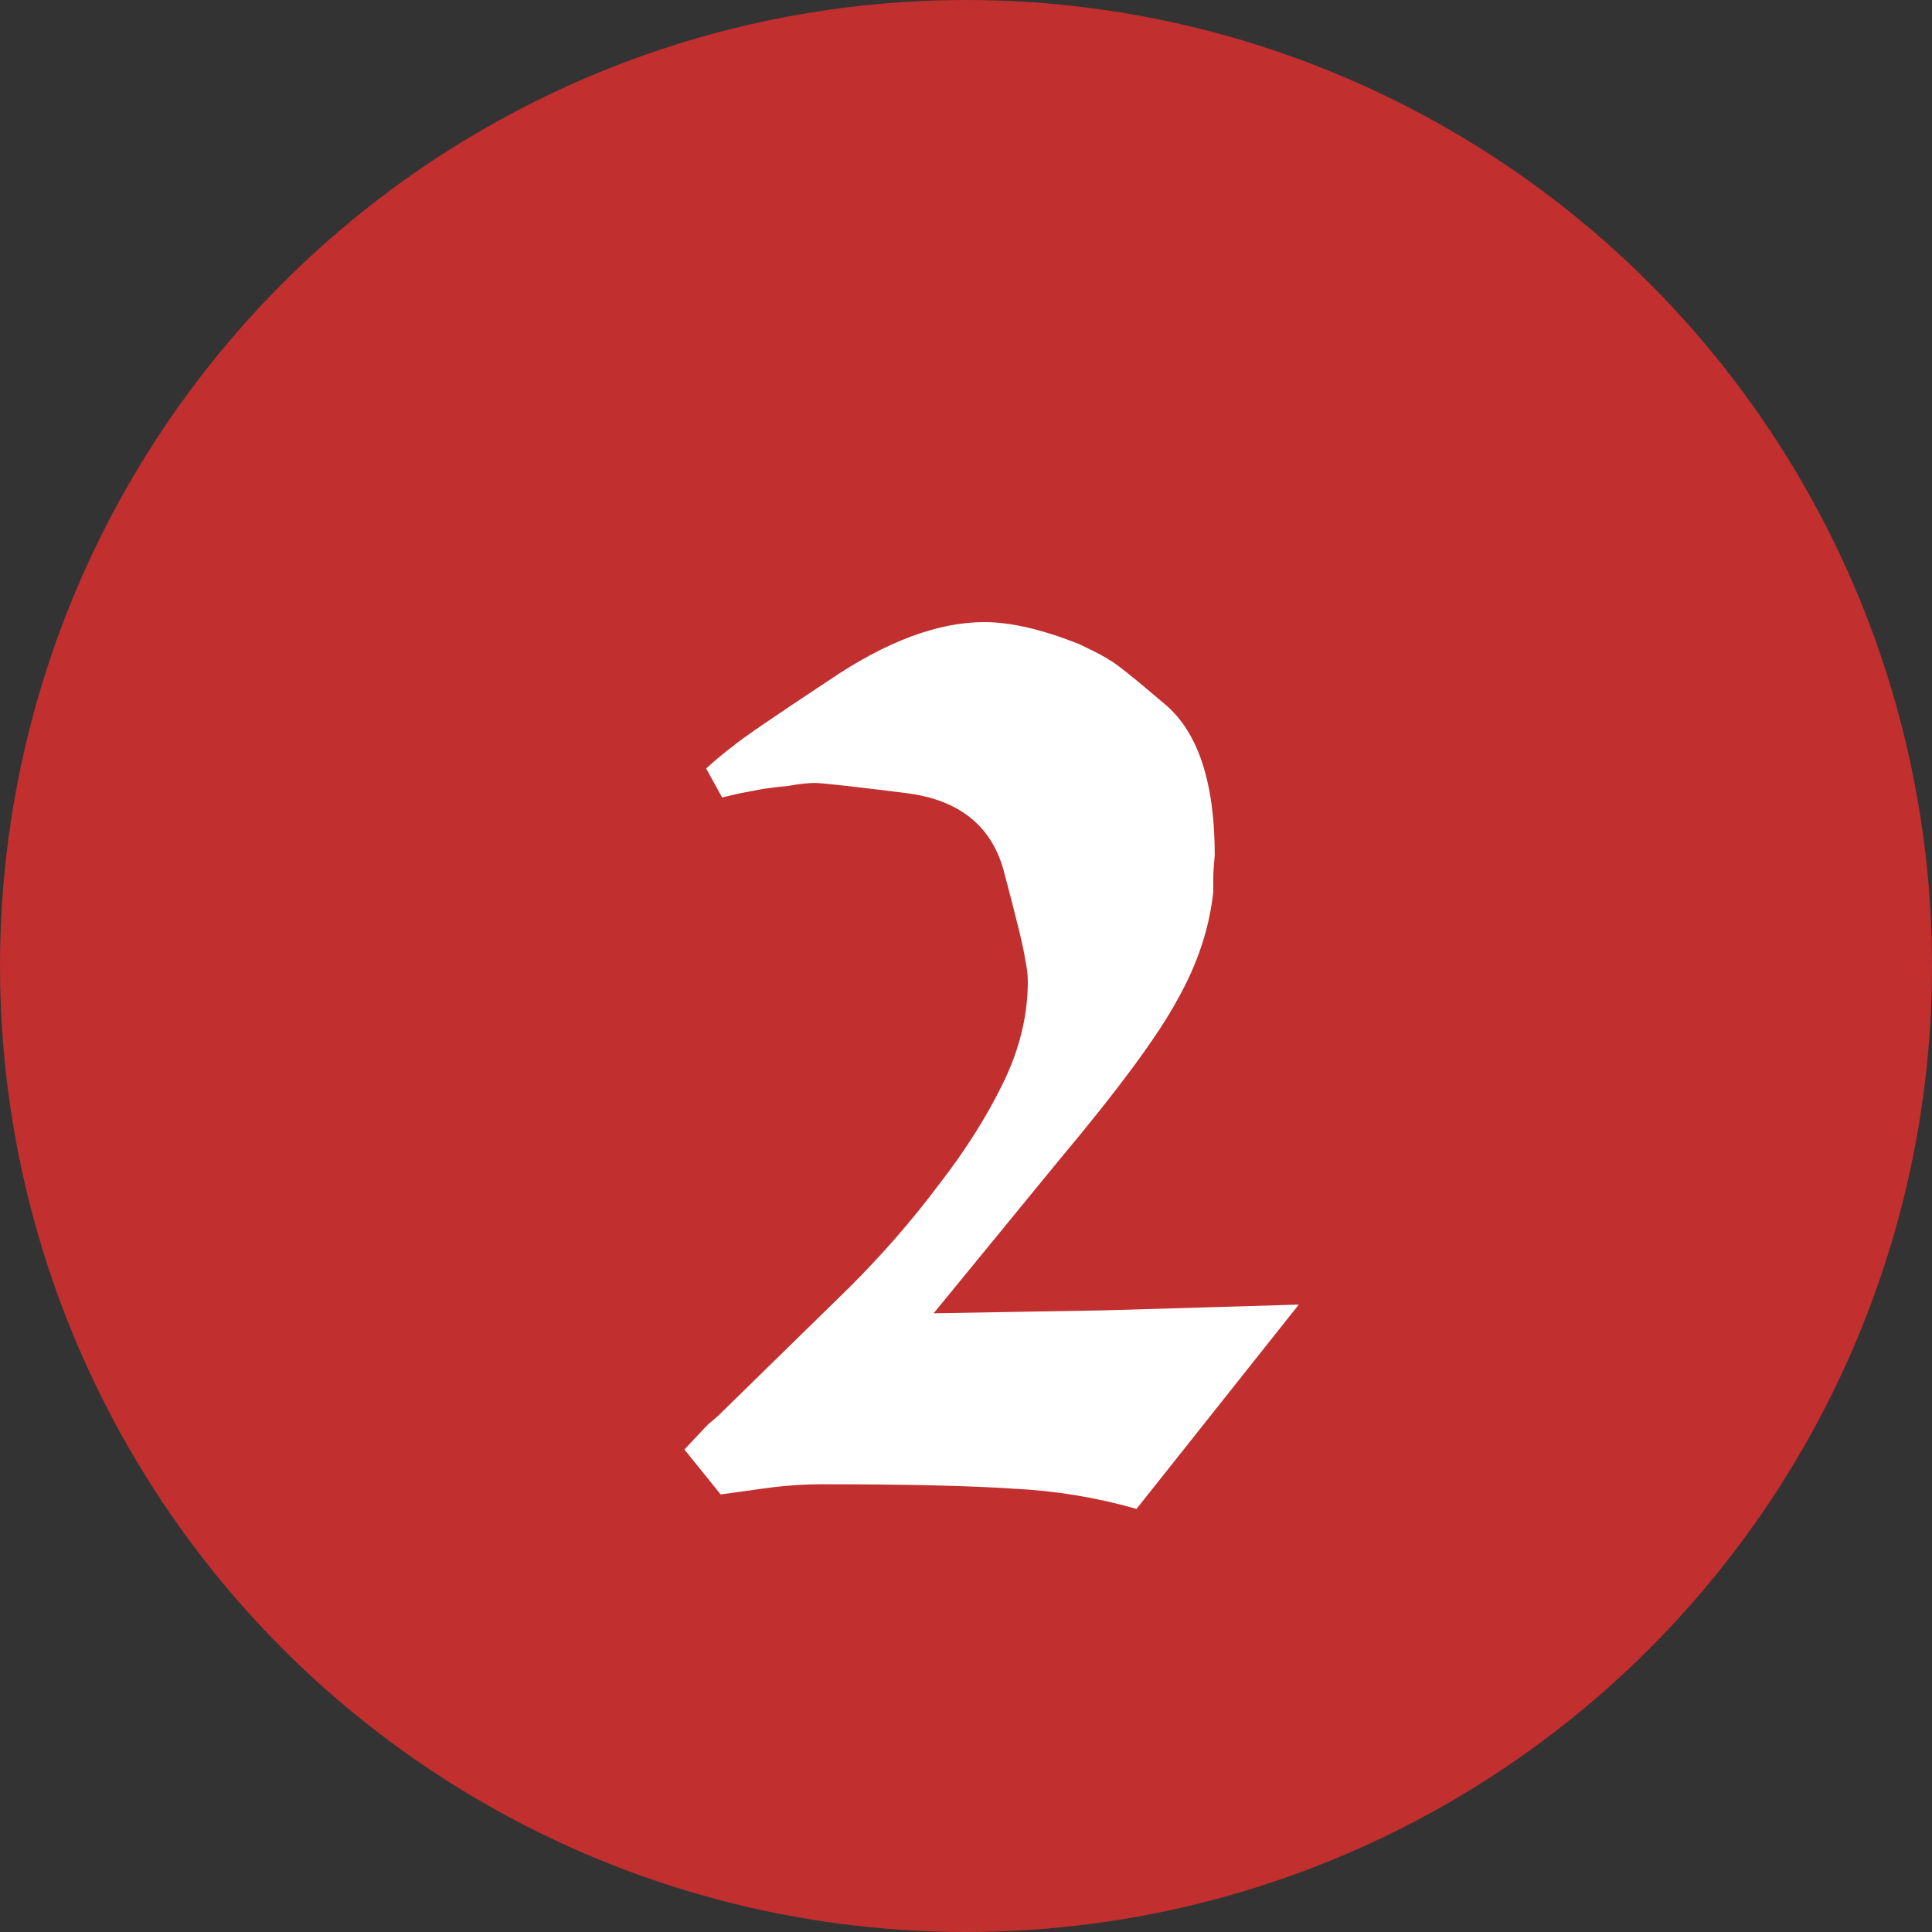
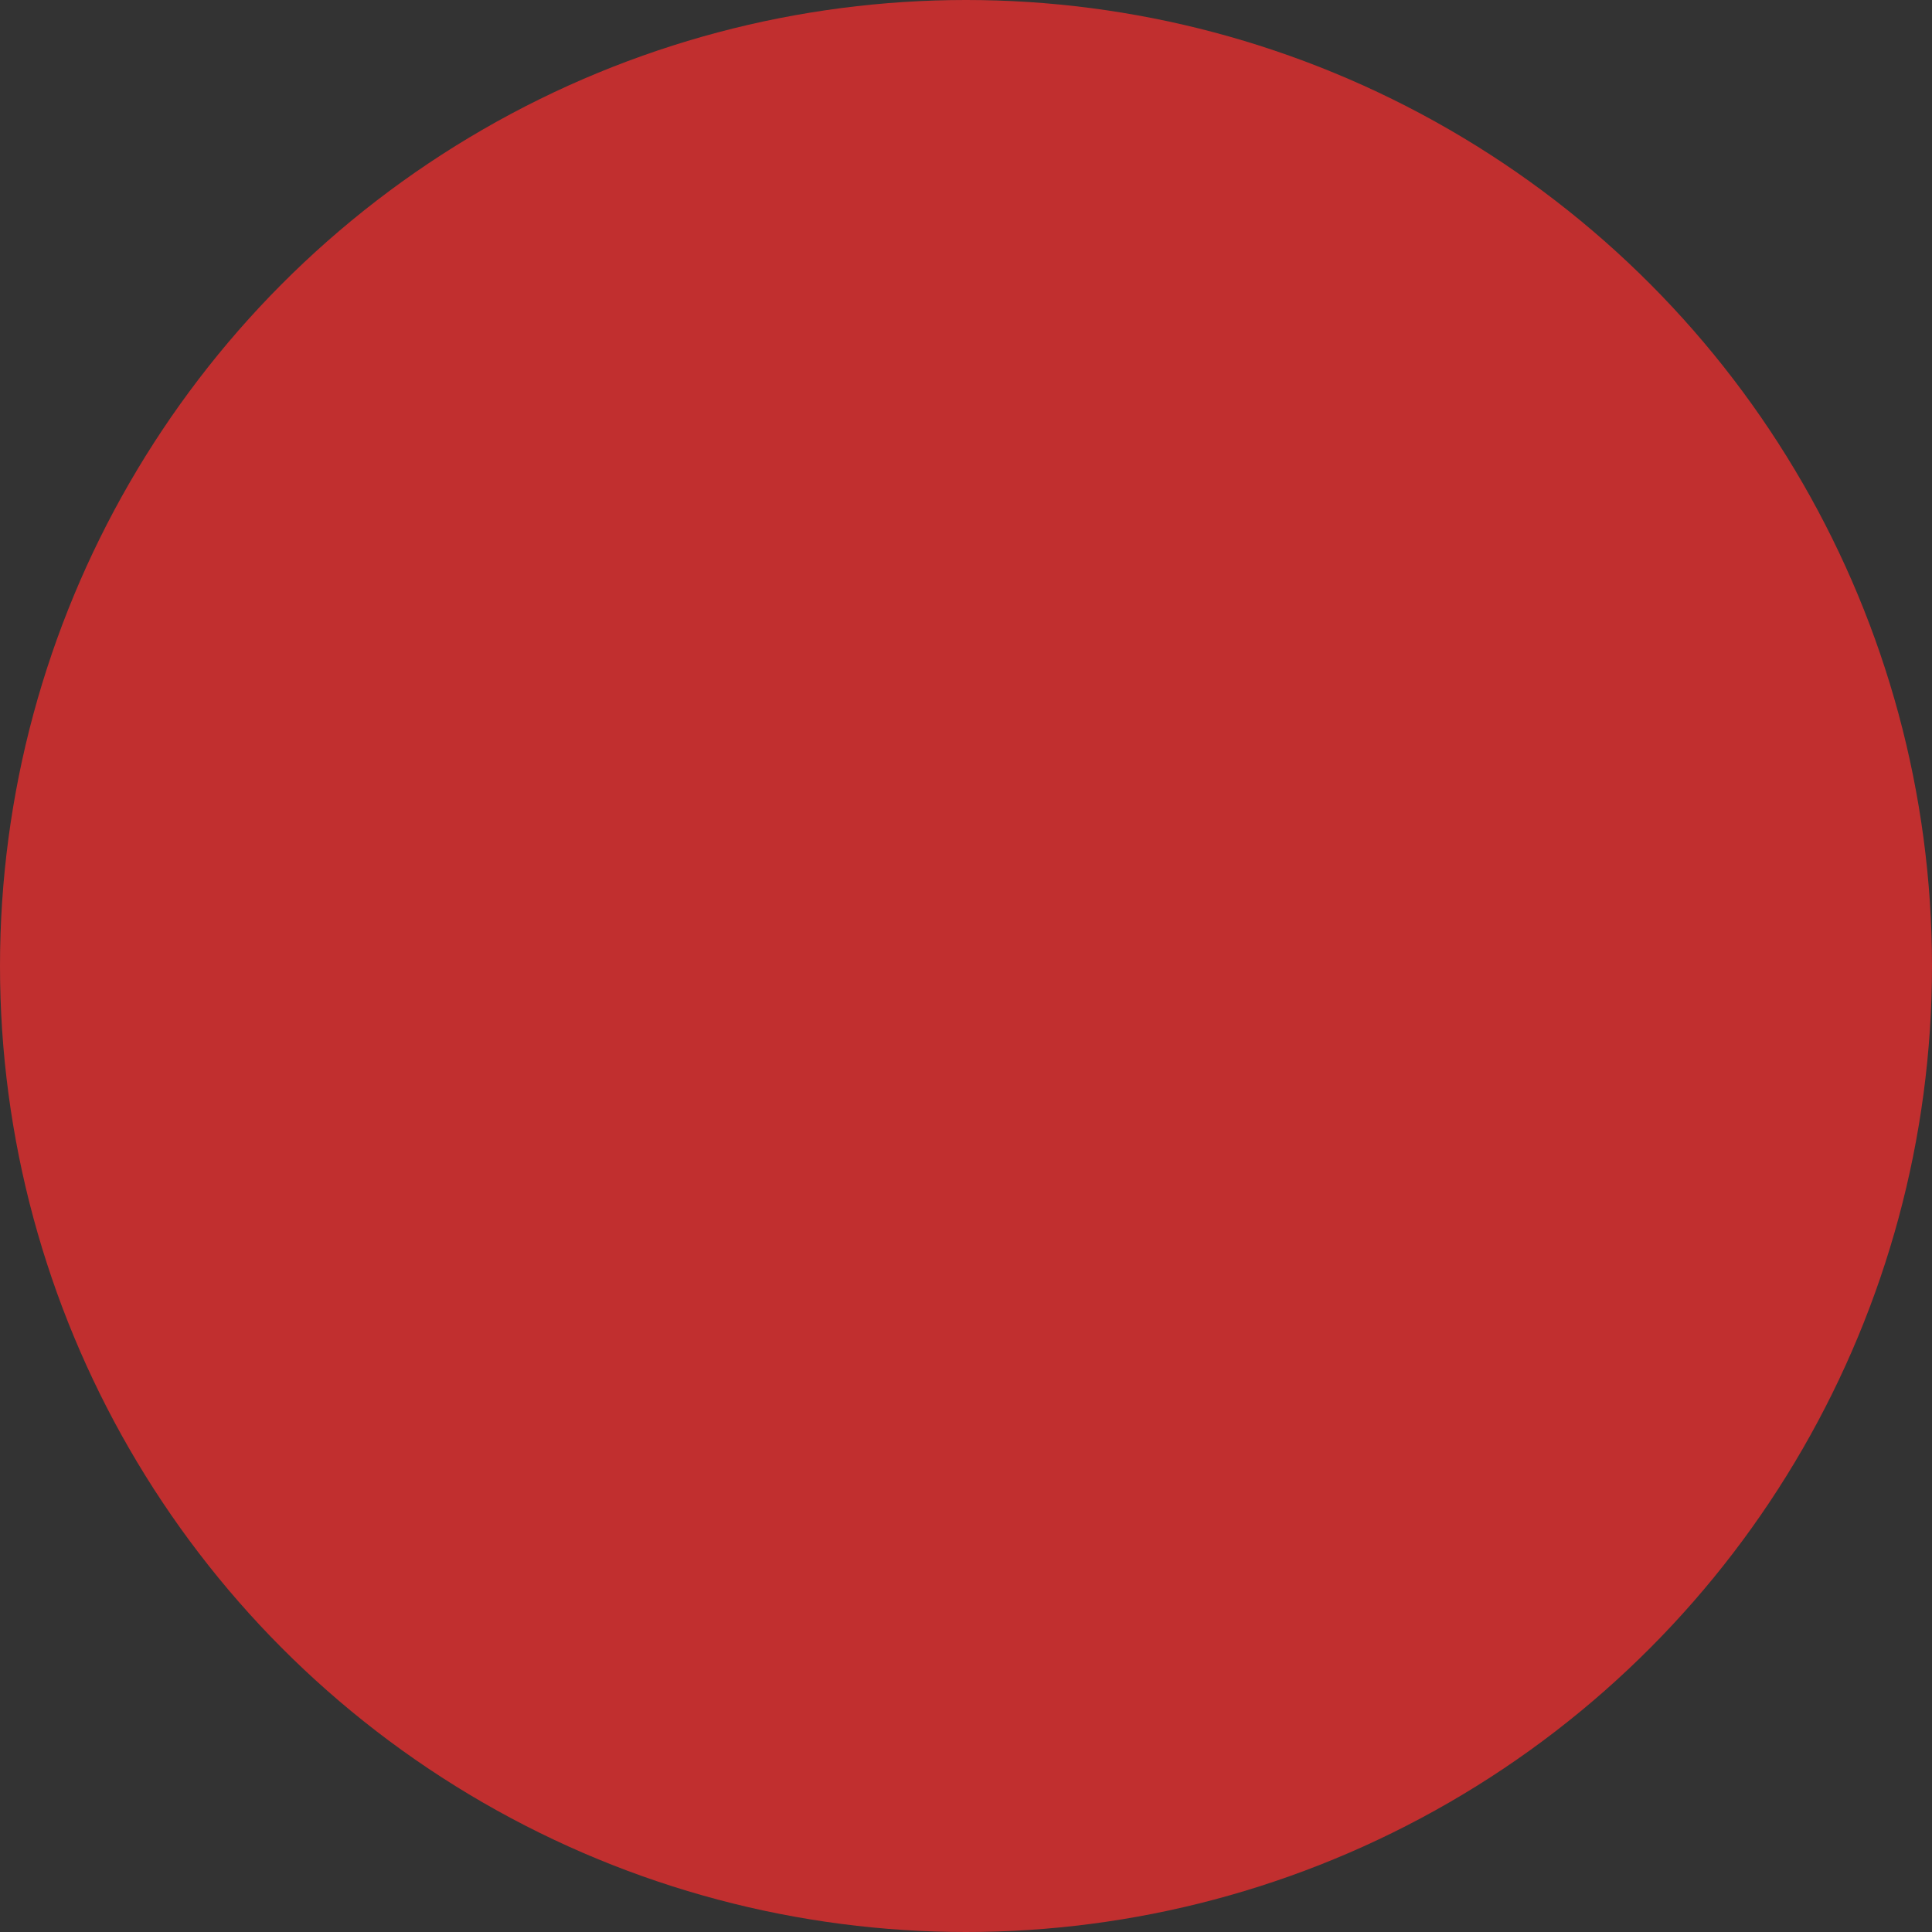
<svg xmlns="http://www.w3.org/2000/svg" width="40" height="40" viewBox="0 0 40 40" fill="none">
  <rect x="0" y="0" width="40" height="40" fill="#333333" stroke="none" />
  <circle cx="20" cy="20" r="20" transform="matrix(-1 0 0 1 40 0)" fill="#C12F2F" />
-   <path d="M14.92 30.94L14.17 30.01L14.65 29.5L14.86 29.32L17.59 26.65C18.27 25.97 18.88 25.27 19.42 24.55C19.98 23.83 20.43 23.12 20.77 22.42C21.11 21.72 21.28 21.02 21.28 20.32C21.28 20.18 21.26 20.02 21.22 19.84C21.2 19.66 21.06 19.08 20.8 18.1C20.56 17.12 19.88 16.56 18.76 16.42C17.64 16.28 17.01 16.21 16.87 16.21C16.73 16.21 16.55 16.23 16.33 16.27C16.13 16.29 15.96 16.31 15.82 16.33L15.34 16.42L14.95 16.51L14.62 15.91C14.82 15.73 15 15.58 15.16 15.46C15.32 15.32 15.99 14.86 17.17 14.08C18.35 13.28 19.42 12.88 20.38 12.88C20.92 12.88 21.57 13.03 22.33 13.33C22.67 13.49 22.88 13.6 22.96 13.66C23.06 13.7 23.45 14.01 24.13 14.59C24.81 15.17 25.15 16.21 25.15 17.71C25.13 17.91 25.12 18.07 25.12 18.19V18.46C25.04 19.22 24.79 19.97 24.37 20.71C23.97 21.45 23.15 22.56 21.91 24.04L19.33 27.19L21.07 27.16L22.84 27.13L24.88 27.07L26.89 27.01L24.46 30.07L23.53 31.24C22.69 31 21.83 30.86 20.95 30.82C20.07 30.76 18.76 30.73 17.02 30.73C16.62 30.73 16.21 30.76 15.79 30.82C15.37 30.88 15.08 30.92 14.92 30.94Z" fill="white" />
</svg>